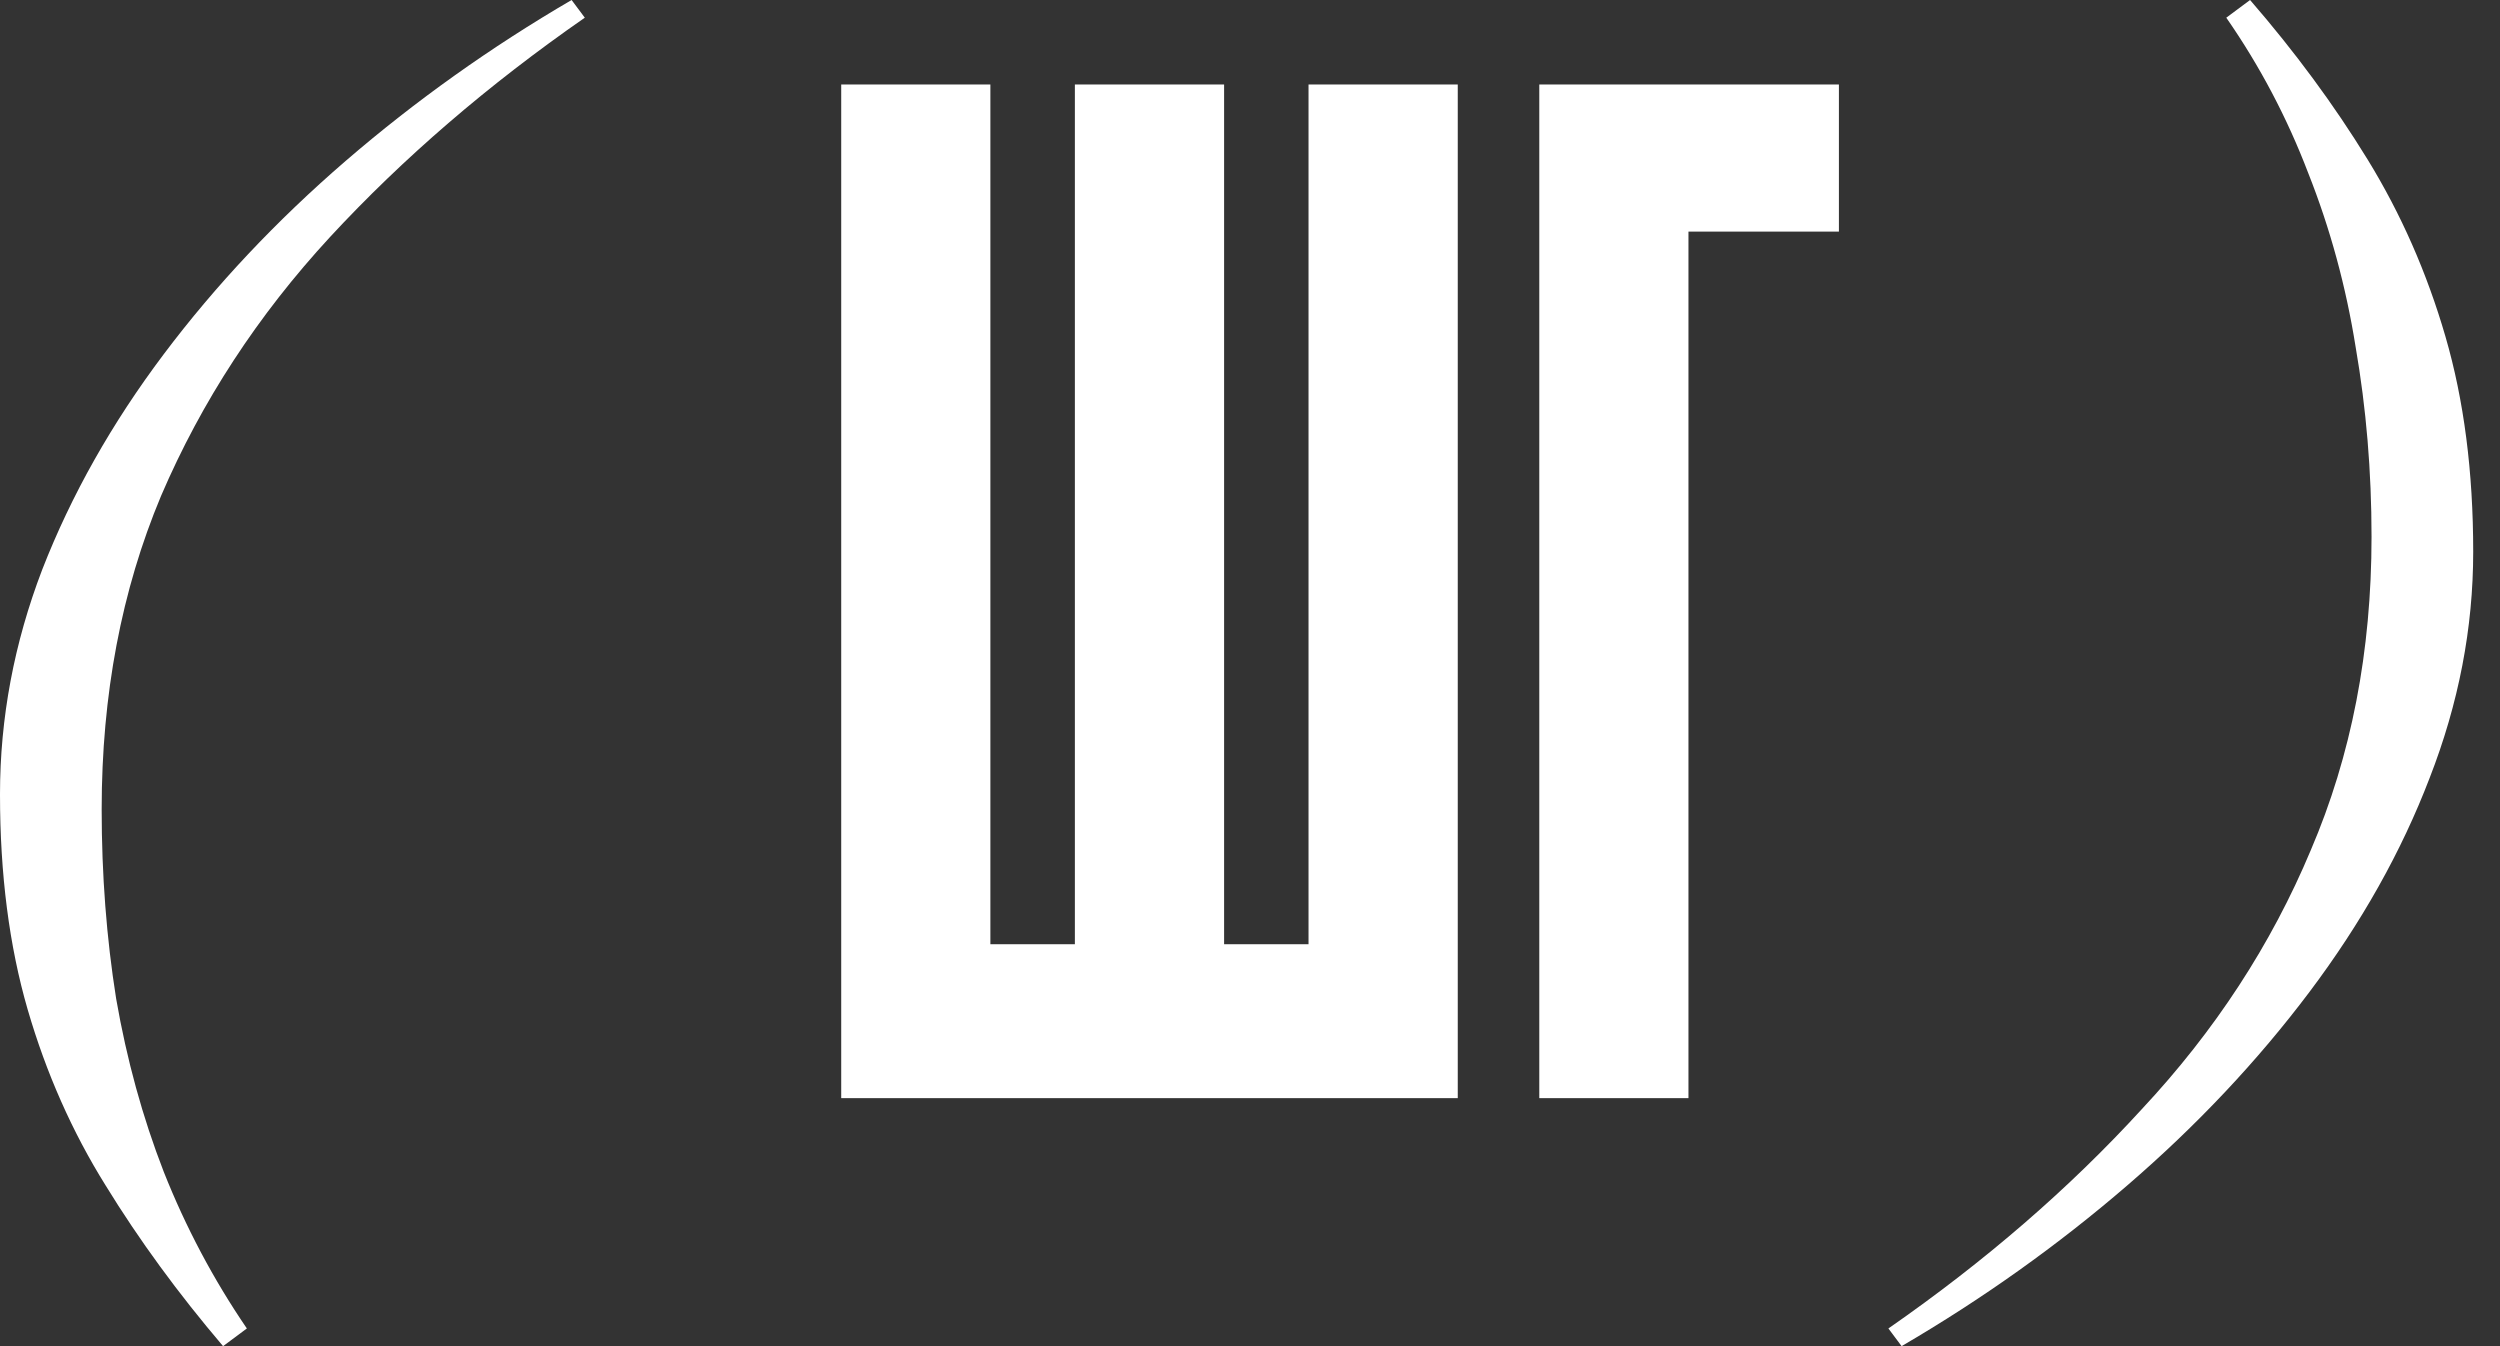
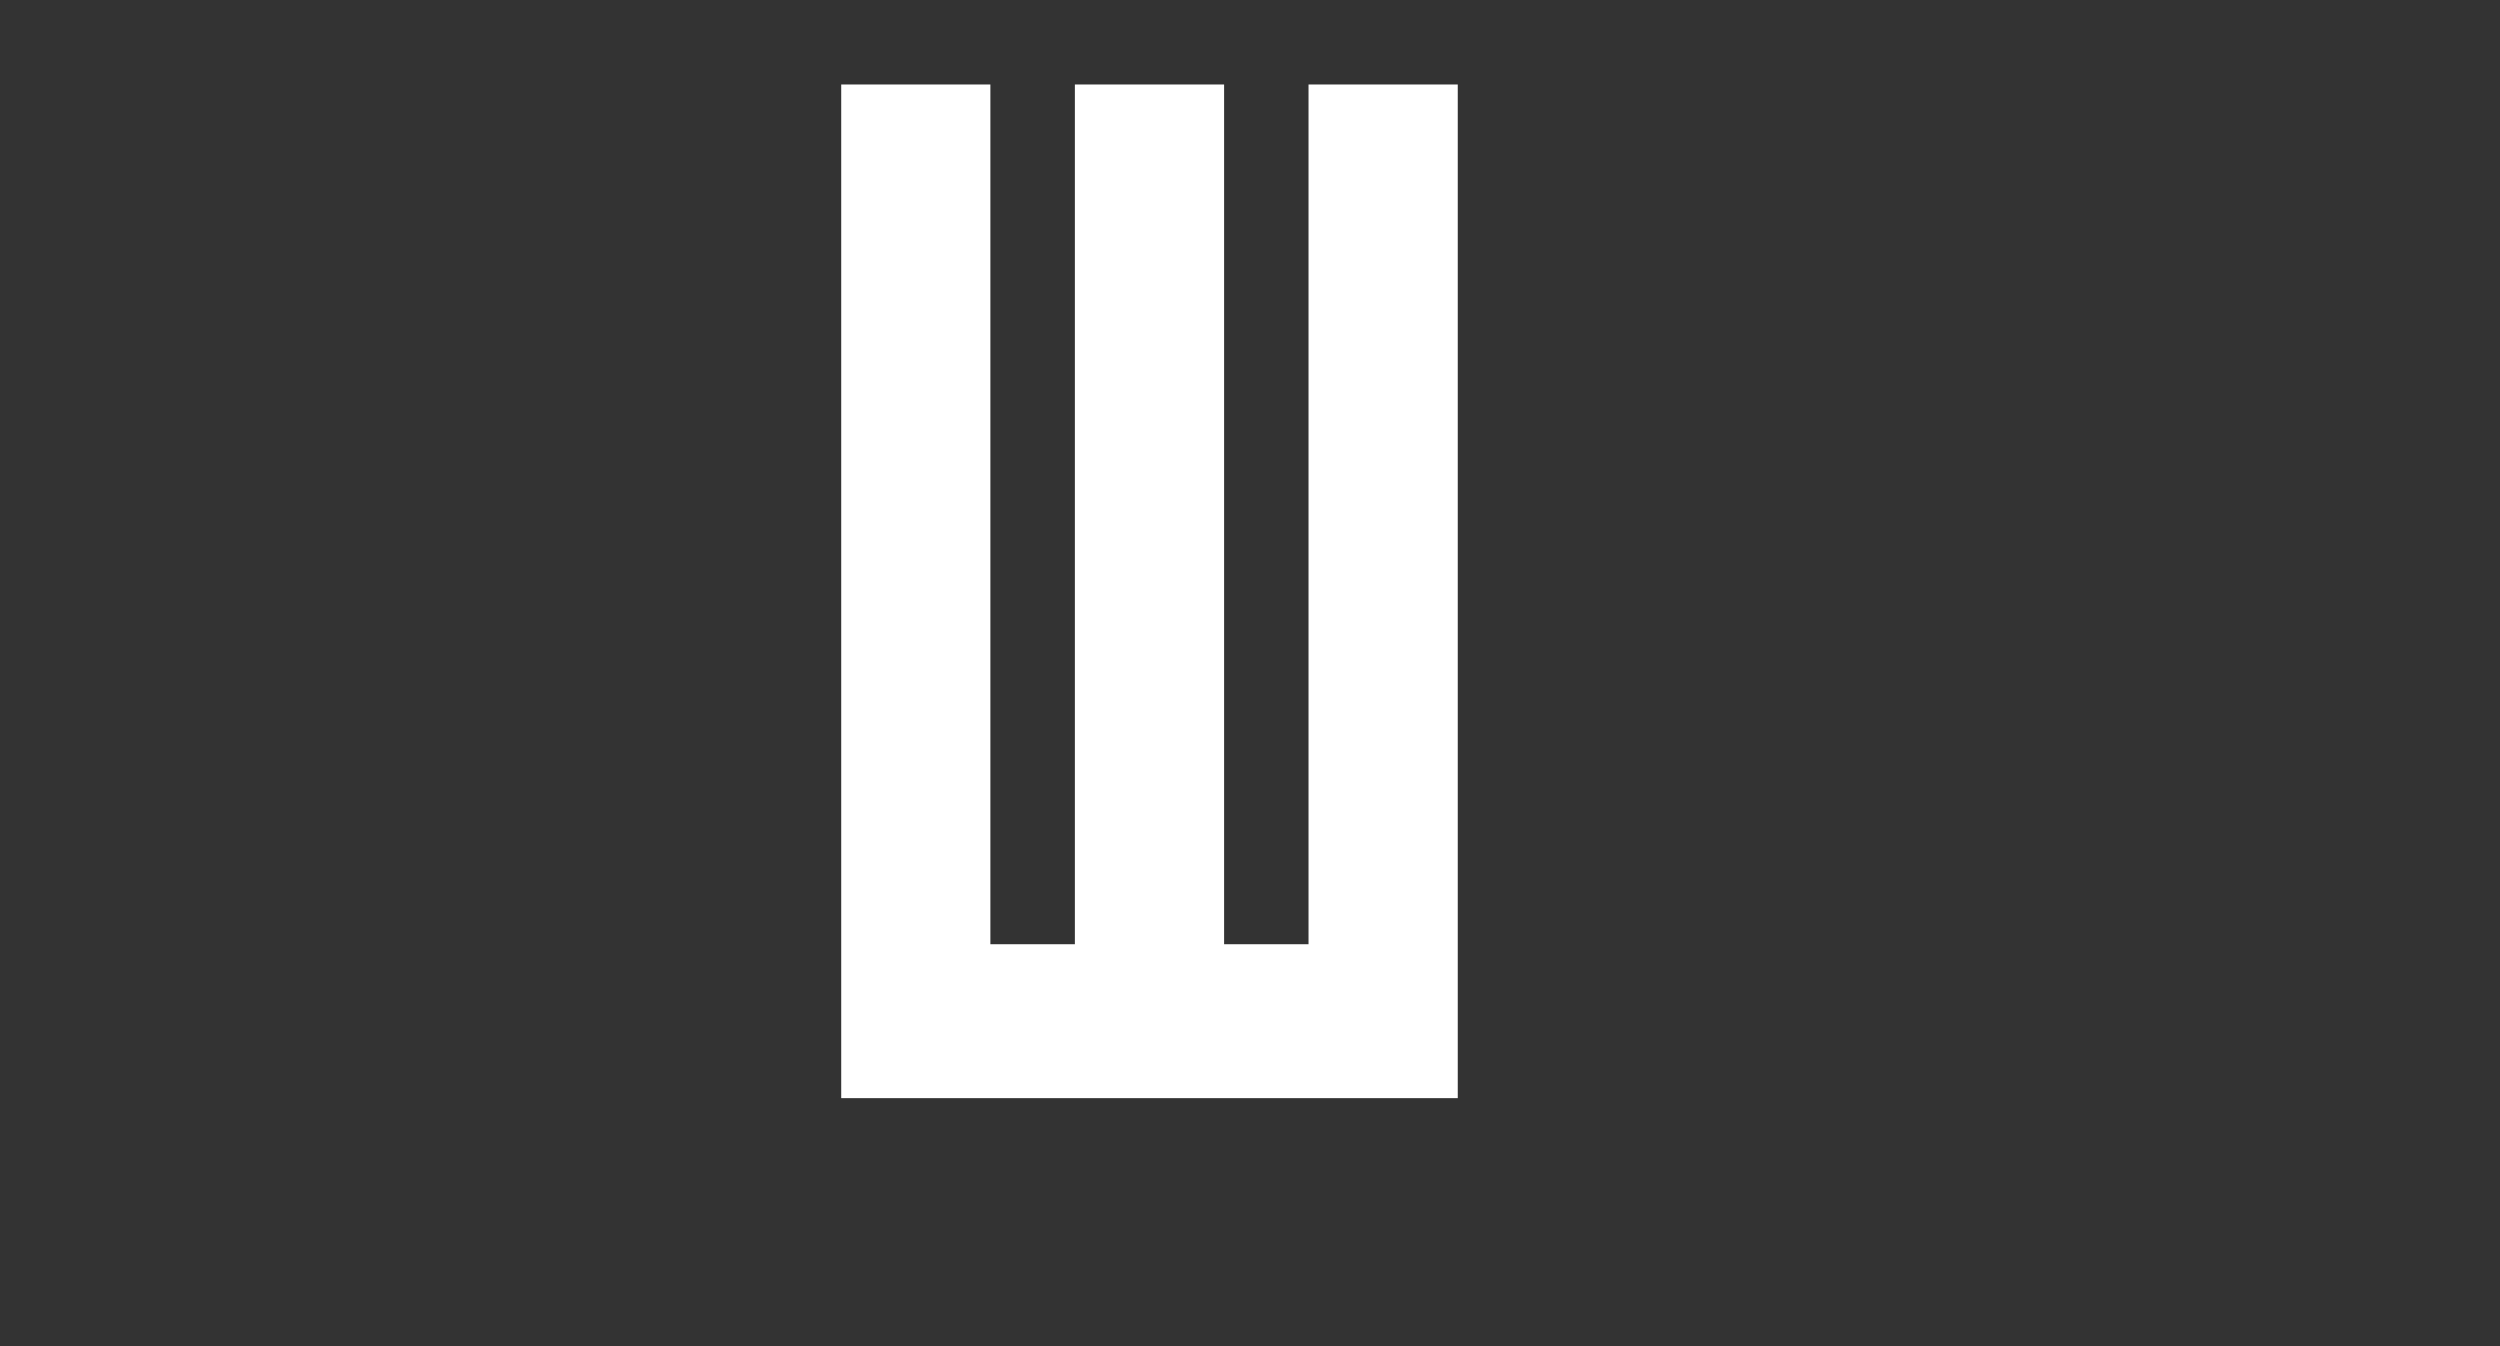
<svg xmlns="http://www.w3.org/2000/svg" width="39" height="21" viewBox="0 0 39 21" fill="none">
  <rect x="0" y="0" width="39" height="21" fill="#333333" stroke="none" />
-   <path d="M3.48 21C2.78 20.178 2.169 19.342 1.647 18.492C1.126 17.656 0.721 16.742 0.432 15.75C0.144 14.758 0 13.639 0 12.392C0 11.201 0.22 10.032 0.659 8.885C1.112 7.723 1.744 6.603 2.554 5.526C3.364 4.449 4.311 3.443 5.395 2.508C6.48 1.573 7.654 0.737 8.917 0L9.123 0.276C7.613 1.325 6.288 2.466 5.148 3.698C4.023 4.917 3.144 6.263 2.512 7.737C1.895 9.21 1.586 10.84 1.586 12.626C1.586 13.646 1.661 14.63 1.812 15.58C1.977 16.529 2.224 17.429 2.554 18.279C2.897 19.144 3.329 19.959 3.851 20.724L3.48 21Z" fill="white" />
  <path d="M13.123 17.131V1.318H15.45V14.73H16.768V1.318H19.096V14.73H20.413V1.318H22.741V17.131H13.123Z" fill="white" />
-   <path d="M24.013 17.131V1.318H28.687V3.613H26.34V17.131H24.013Z" fill="white" />
-   <path d="M35.101 0C35.801 0.808 36.412 1.637 36.934 2.487C37.456 3.337 37.861 4.258 38.149 5.25C38.438 6.242 38.582 7.361 38.582 8.608C38.582 9.799 38.355 10.975 37.902 12.137C37.463 13.284 36.838 14.397 36.028 15.474C35.218 16.551 34.271 17.557 33.186 18.492C32.102 19.427 30.927 20.263 29.665 21L29.459 20.724C30.969 19.675 32.287 18.534 33.413 17.302C34.552 16.083 35.431 14.737 36.048 13.263C36.68 11.79 36.996 10.16 36.996 8.374C36.996 7.354 36.913 6.369 36.749 5.42C36.598 4.471 36.351 3.564 36.008 2.699C35.678 1.835 35.252 1.027 34.73 0.276L35.101 0Z" fill="white" />
</svg>